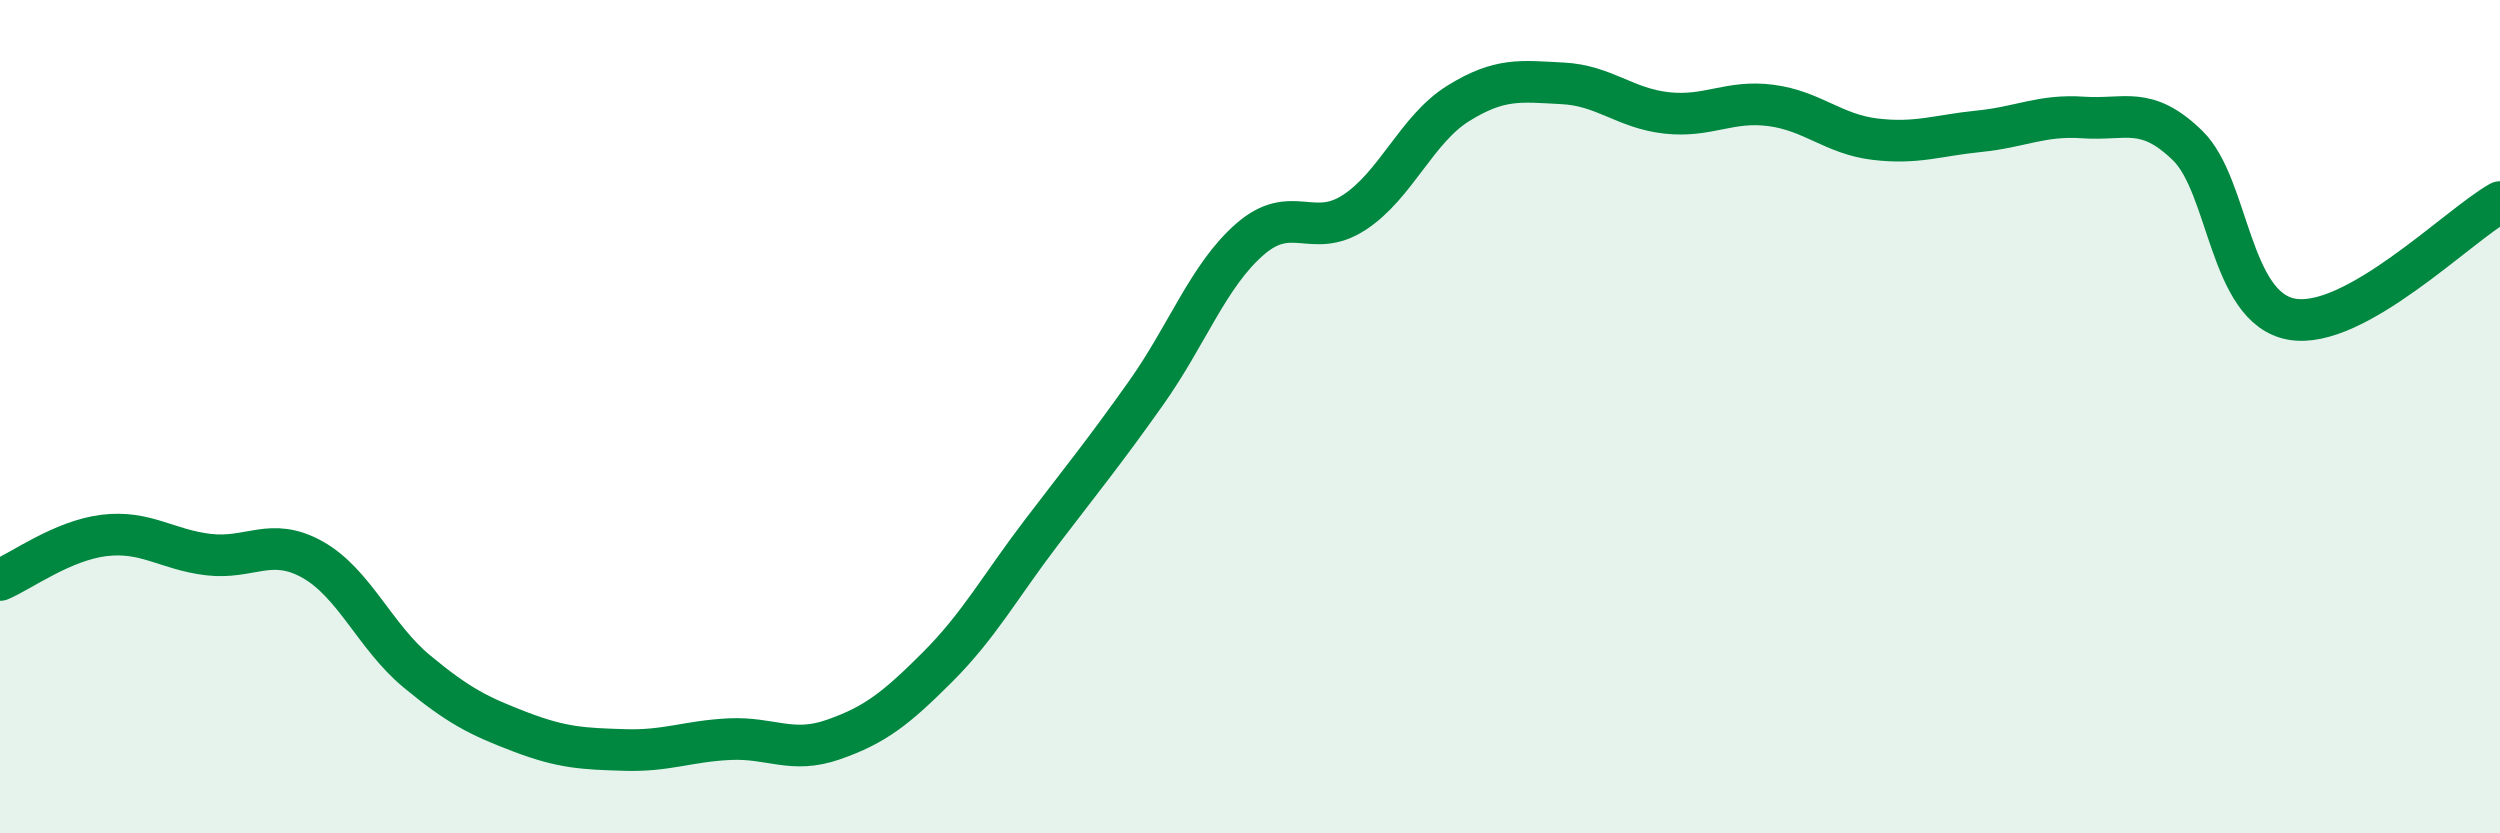
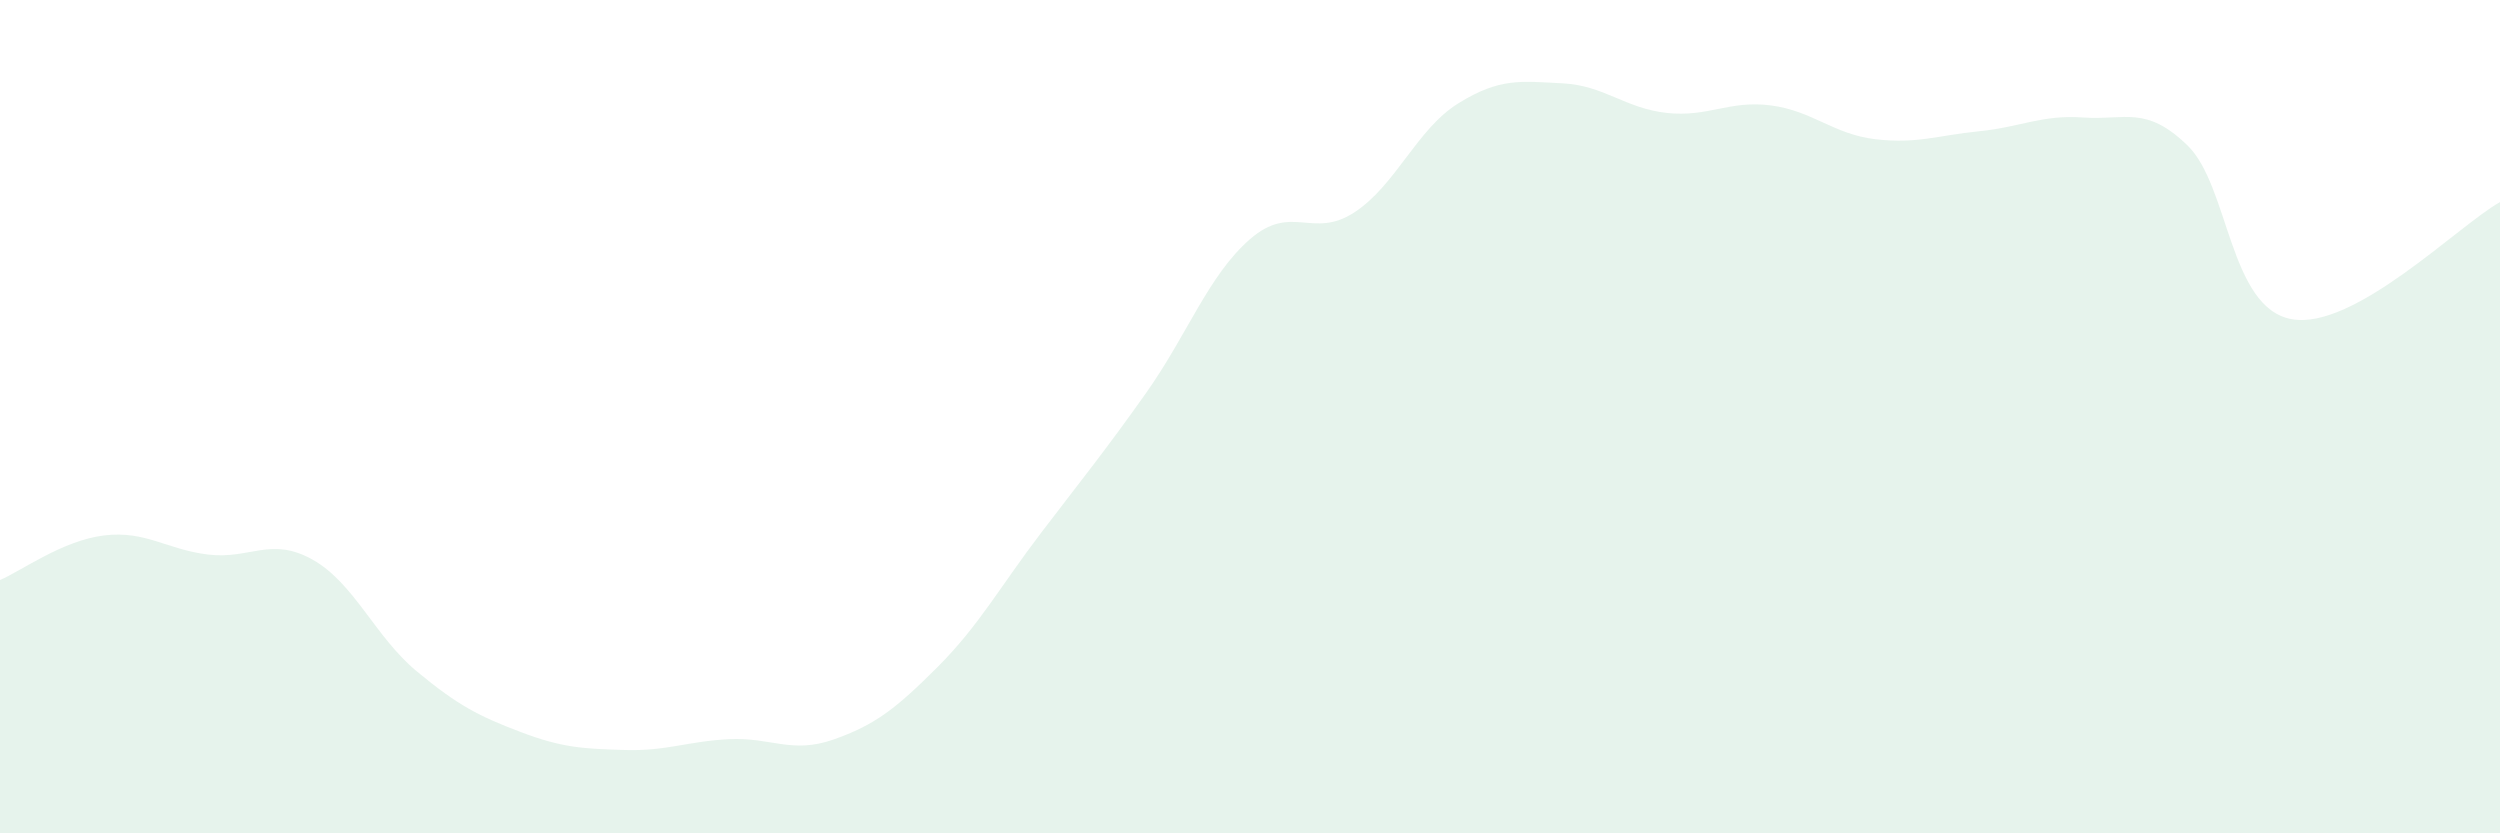
<svg xmlns="http://www.w3.org/2000/svg" width="60" height="20" viewBox="0 0 60 20">
  <path d="M 0,13.92 C 0.5,13.71 1.5,12.97 2.5,12.85 C 3.5,12.73 4,13.19 5,13.31 C 6,13.43 6.5,12.87 7.5,13.43 C 8.5,13.99 9,15.28 10,16.11 C 11,16.94 11.5,17.19 12.5,17.57 C 13.5,17.95 14,17.97 15,18 C 16,18.03 16.5,17.79 17.5,17.74 C 18.5,17.69 19,18.1 20,17.75 C 21,17.4 21.5,17.01 22.5,16.01 C 23.5,15.01 24,14.08 25,12.77 C 26,11.46 26.5,10.85 27.5,9.44 C 28.5,8.03 29,6.61 30,5.74 C 31,4.87 31.5,5.75 32.5,5.1 C 33.5,4.45 34,3.1 35,2.48 C 36,1.86 36.5,1.95 37.5,2 C 38.5,2.05 39,2.6 40,2.71 C 41,2.82 41.5,2.4 42.5,2.53 C 43.5,2.66 44,3.22 45,3.34 C 46,3.46 46.5,3.25 47.5,3.15 C 48.5,3.05 49,2.75 50,2.82 C 51,2.89 51.5,2.52 52.5,3.49 C 53.5,4.46 53.5,7.39 55,7.66 C 56.5,7.93 59,5.41 60,4.85L60 20L0 20Z" fill="#008740" opacity="0.1" stroke-linecap="round" stroke-linejoin="round" />
-   <path d="M 0,13.92 C 0.5,13.71 1.5,12.97 2.5,12.85 C 3.5,12.73 4,13.19 5,13.31 C 6,13.43 6.5,12.87 7.5,13.43 C 8.5,13.99 9,15.28 10,16.11 C 11,16.94 11.5,17.19 12.5,17.57 C 13.5,17.95 14,17.97 15,18 C 16,18.03 16.5,17.79 17.5,17.74 C 18.5,17.69 19,18.1 20,17.75 C 21,17.4 21.5,17.01 22.5,16.01 C 23.5,15.01 24,14.08 25,12.77 C 26,11.46 26.5,10.85 27.5,9.44 C 28.5,8.03 29,6.61 30,5.74 C 31,4.87 31.5,5.75 32.5,5.1 C 33.5,4.45 34,3.1 35,2.48 C 36,1.86 36.5,1.95 37.5,2 C 38.5,2.05 39,2.6 40,2.71 C 41,2.82 41.5,2.4 42.5,2.53 C 43.5,2.66 44,3.22 45,3.34 C 46,3.46 46.5,3.25 47.5,3.15 C 48.5,3.05 49,2.75 50,2.82 C 51,2.89 51.5,2.52 52.5,3.49 C 53.5,4.46 53.5,7.39 55,7.66 C 56.5,7.93 59,5.41 60,4.85" stroke="#008740" stroke-width="1" fill="none" stroke-linecap="round" stroke-linejoin="round" />
</svg>